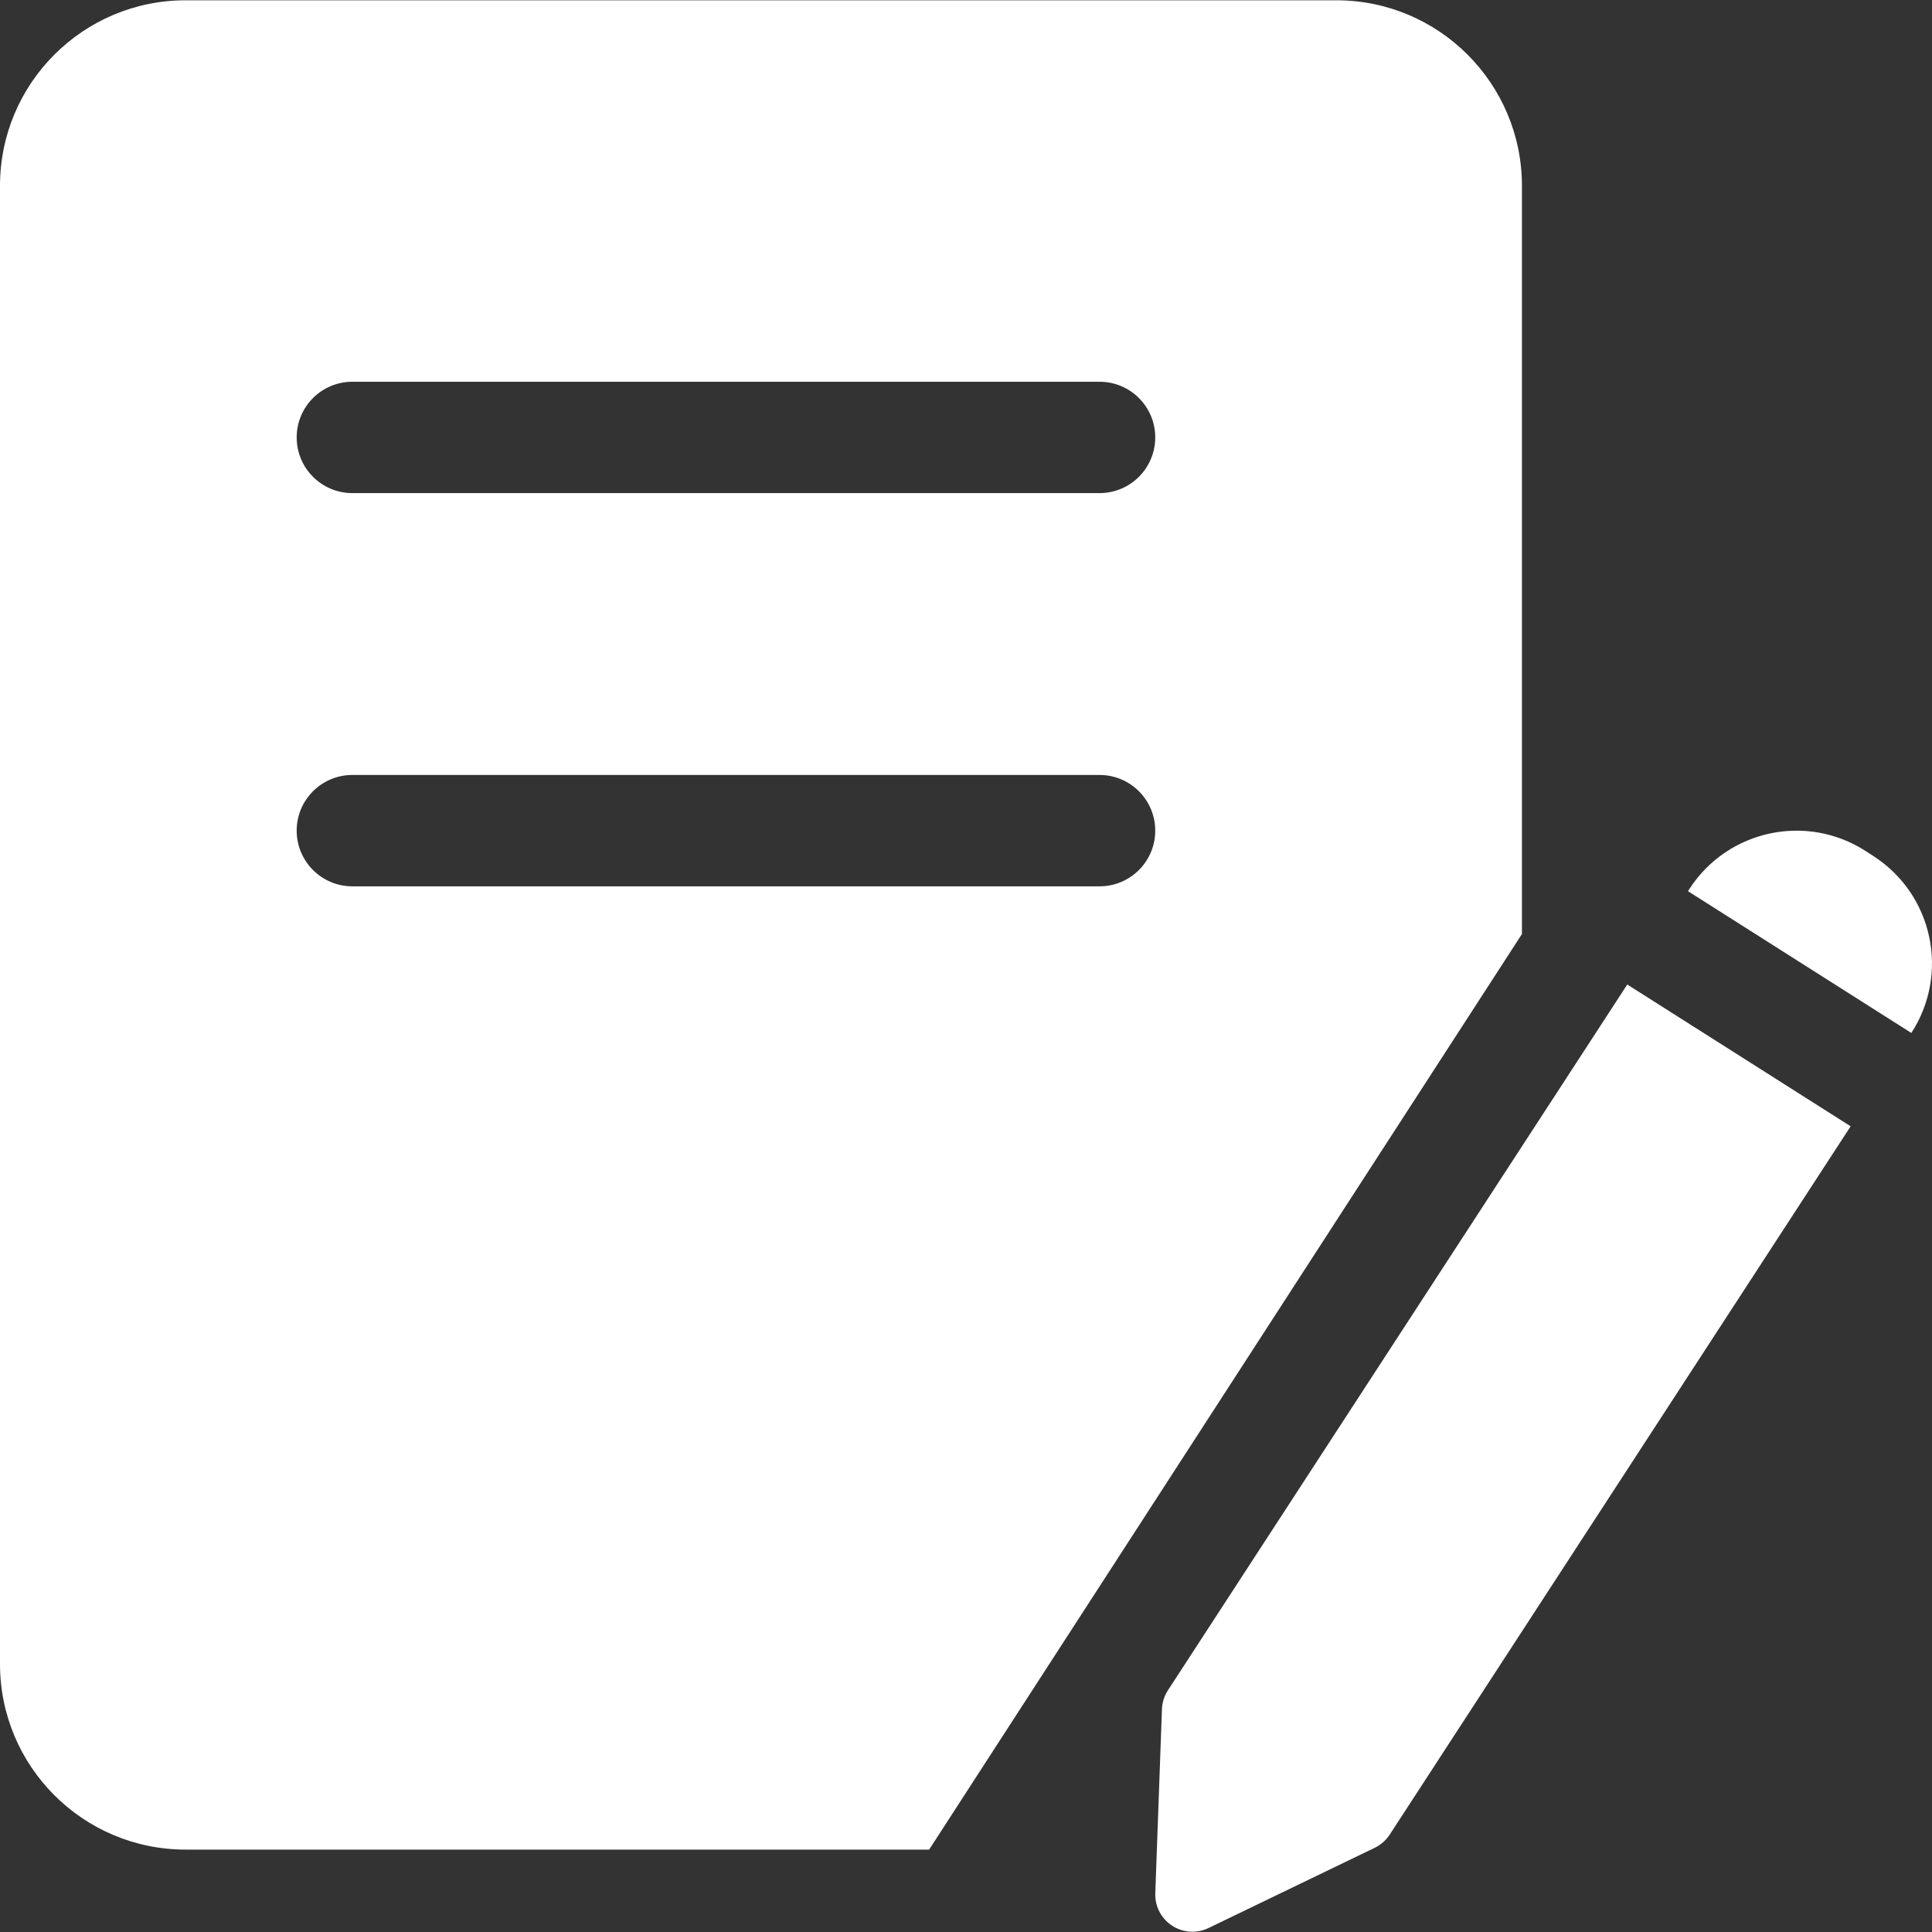
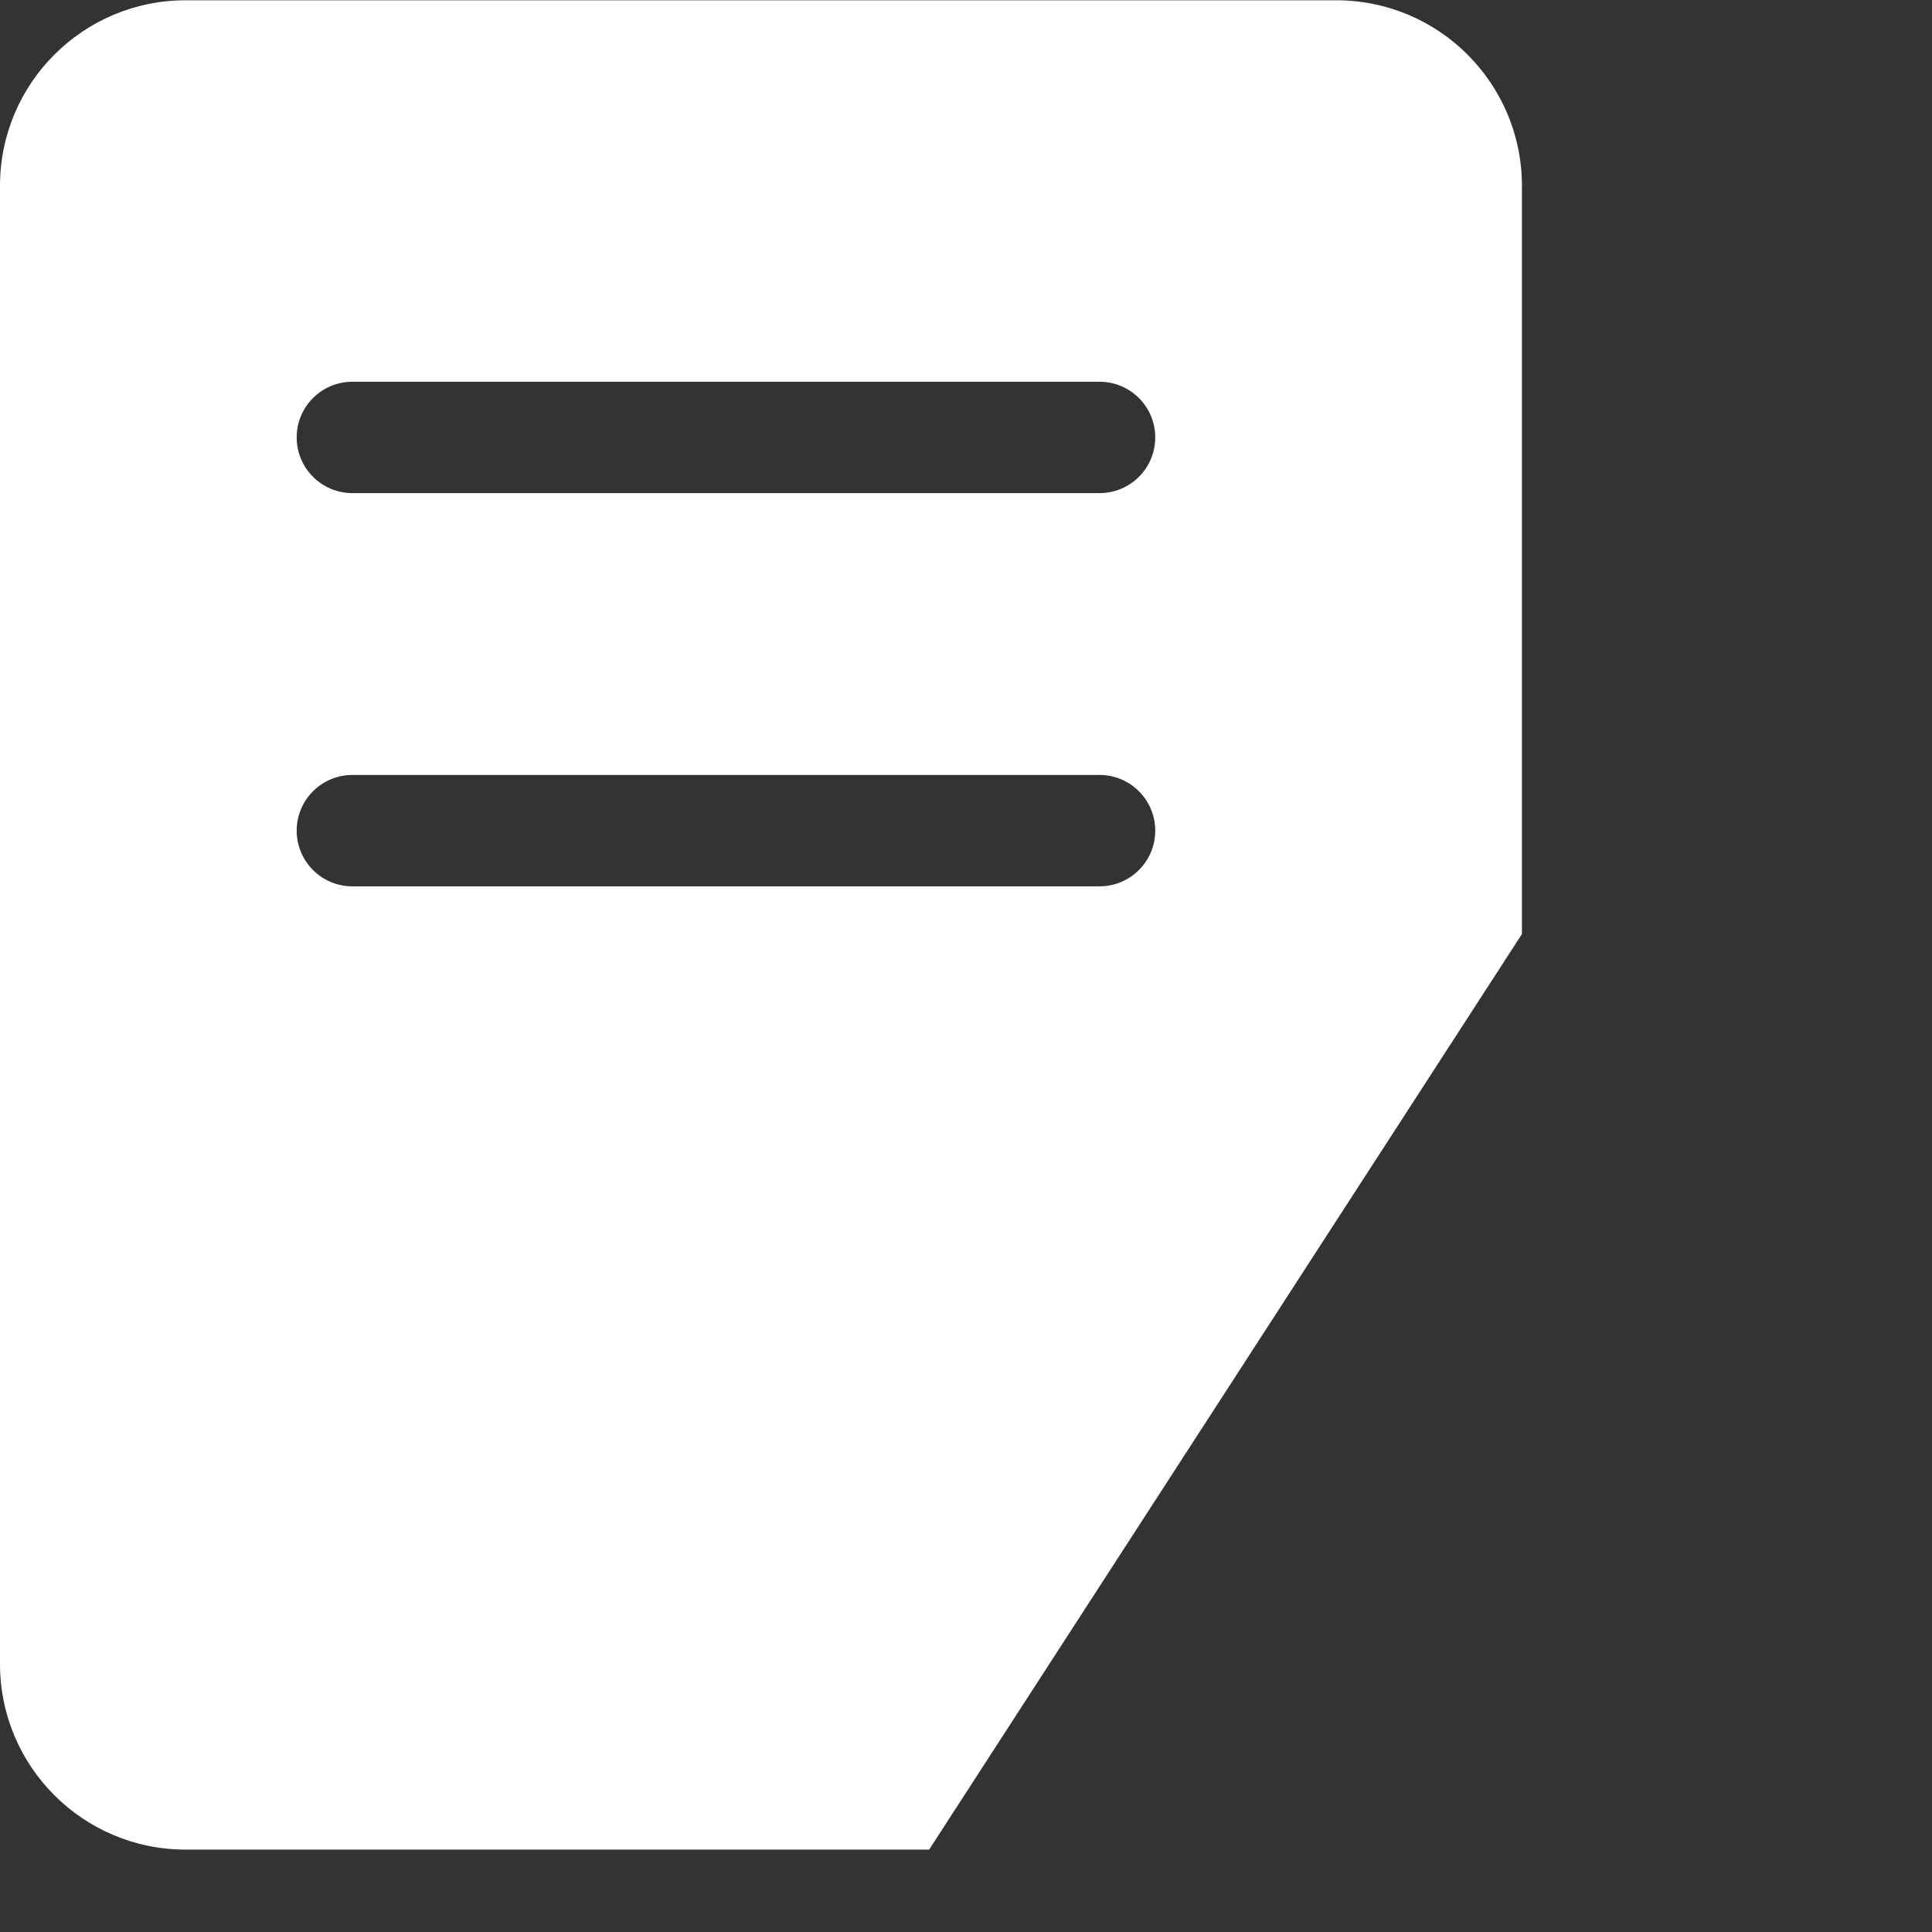
<svg xmlns="http://www.w3.org/2000/svg" fill="none" version="1.2" baseProfile="tiny" x="0" y="0" width="256" height="256" viewBox="0 0 256 256">
  <rect x="0" y="0" width="256" height="256" fill="#333333" stroke="none" />
  <defs>
    <linearGradient id="wps{a3a6ed78-cba6-495c-9fee-5c4878144efe}@#5469ff_0.00@Accent1_0.00" x1="0" y1="0.5" x2="1" y2="0.5" spreadMethod="pad" gradientUnits="objectBoundingBox" gradientTransform="matrix(0.94,0.342,-0.342,0.94,0.201,-0.141)">
      <stop offset="0.04" stop-color="#5469ff" stop-opacity="1" />
      <stop offset="1" stop-color="rgba(55,111,255,0.4)" stop-opacity="0.4" />
    </linearGradient>
  </defs>
  <defs />
  <defs />
  <defs />
  <defs />
  <g id="åé¢æ§_10759003400.èè¯" clip-path="url(#clip0_9_113994)">
    <g id="Group">
      <g id="Group_2">
        <g id="Group_3">
          <path id="Vector" fill="#ffffff" fill-opacity="1" d="M 177.072 0.038 L 24.593 0.038 C 11.011 0.038 0 11.048 0 24.631 L 0 220.489 C 0 234.071 11.011 245.082 24.593 245.082 L 123.117 245.082 L 201.665 123.763 L 201.665 24.631 C 201.665 11.048 190.654 0.038 177.072 0.038 M 145.697 117.443 L 46.69 117.443 C 42.615 117.443 39.312 114.14 39.312 110.065 C 39.312 105.99 42.615 102.687 46.69 102.687 L 145.697 102.687 C 149.771 102.687 153.075 105.99 153.075 110.065 C 153.075 114.14 149.771 117.443 145.697 117.443 M 145.697 65.339 L 46.69 65.339 C 42.615 65.339 39.312 62.036 39.312 57.961 C 39.312 53.886 42.615 50.583 46.69 50.583 L 145.697 50.583 C 149.771 50.583 153.075 53.886 153.075 57.961 C 153.075 62.036 149.771 65.339 145.697 65.339" />
        </g>
        <g id="Group_4">
-           <path id="Vector_2" fill="#ffffff" fill-opacity="1" d="M 215.622 130.453 L 245.22 149.239 L 184.146 243.093 C 183.656 243.845 182.971 244.449 182.163 244.839 L 160.137 255.473 C 158.583 256.223 156.75 256.105 155.306 255.161 C 153.861 254.217 153.018 252.586 153.082 250.861 L 153.964 226.477 C 153.996 225.586 154.27 224.719 154.757 223.972 L 215.622 130.453 Z" />
-         </g>
+           </g>
        <g id="Group_5">
-           <path id="Vector_3" fill="#ffffff" fill-opacity="1" d="M 253.262 136.872 L 223.664 118.085 L 223.882 117.75 C 228.976 109.93 239.443 107.716 247.267 112.804 L 248.316 113.486 C 256.136 118.58 258.35 129.047 253.262 136.872 Z" />
-         </g>
+           </g>
      </g>
    </g>
  </g>
  <defs>
    <clipPath id="clip0_9_113994" clipPathUnits="userSpaceOnUse">
      <rect fill="#ffffff" x="0" y="0" width="256" height="256" />
    </clipPath>
  </defs>
</svg>